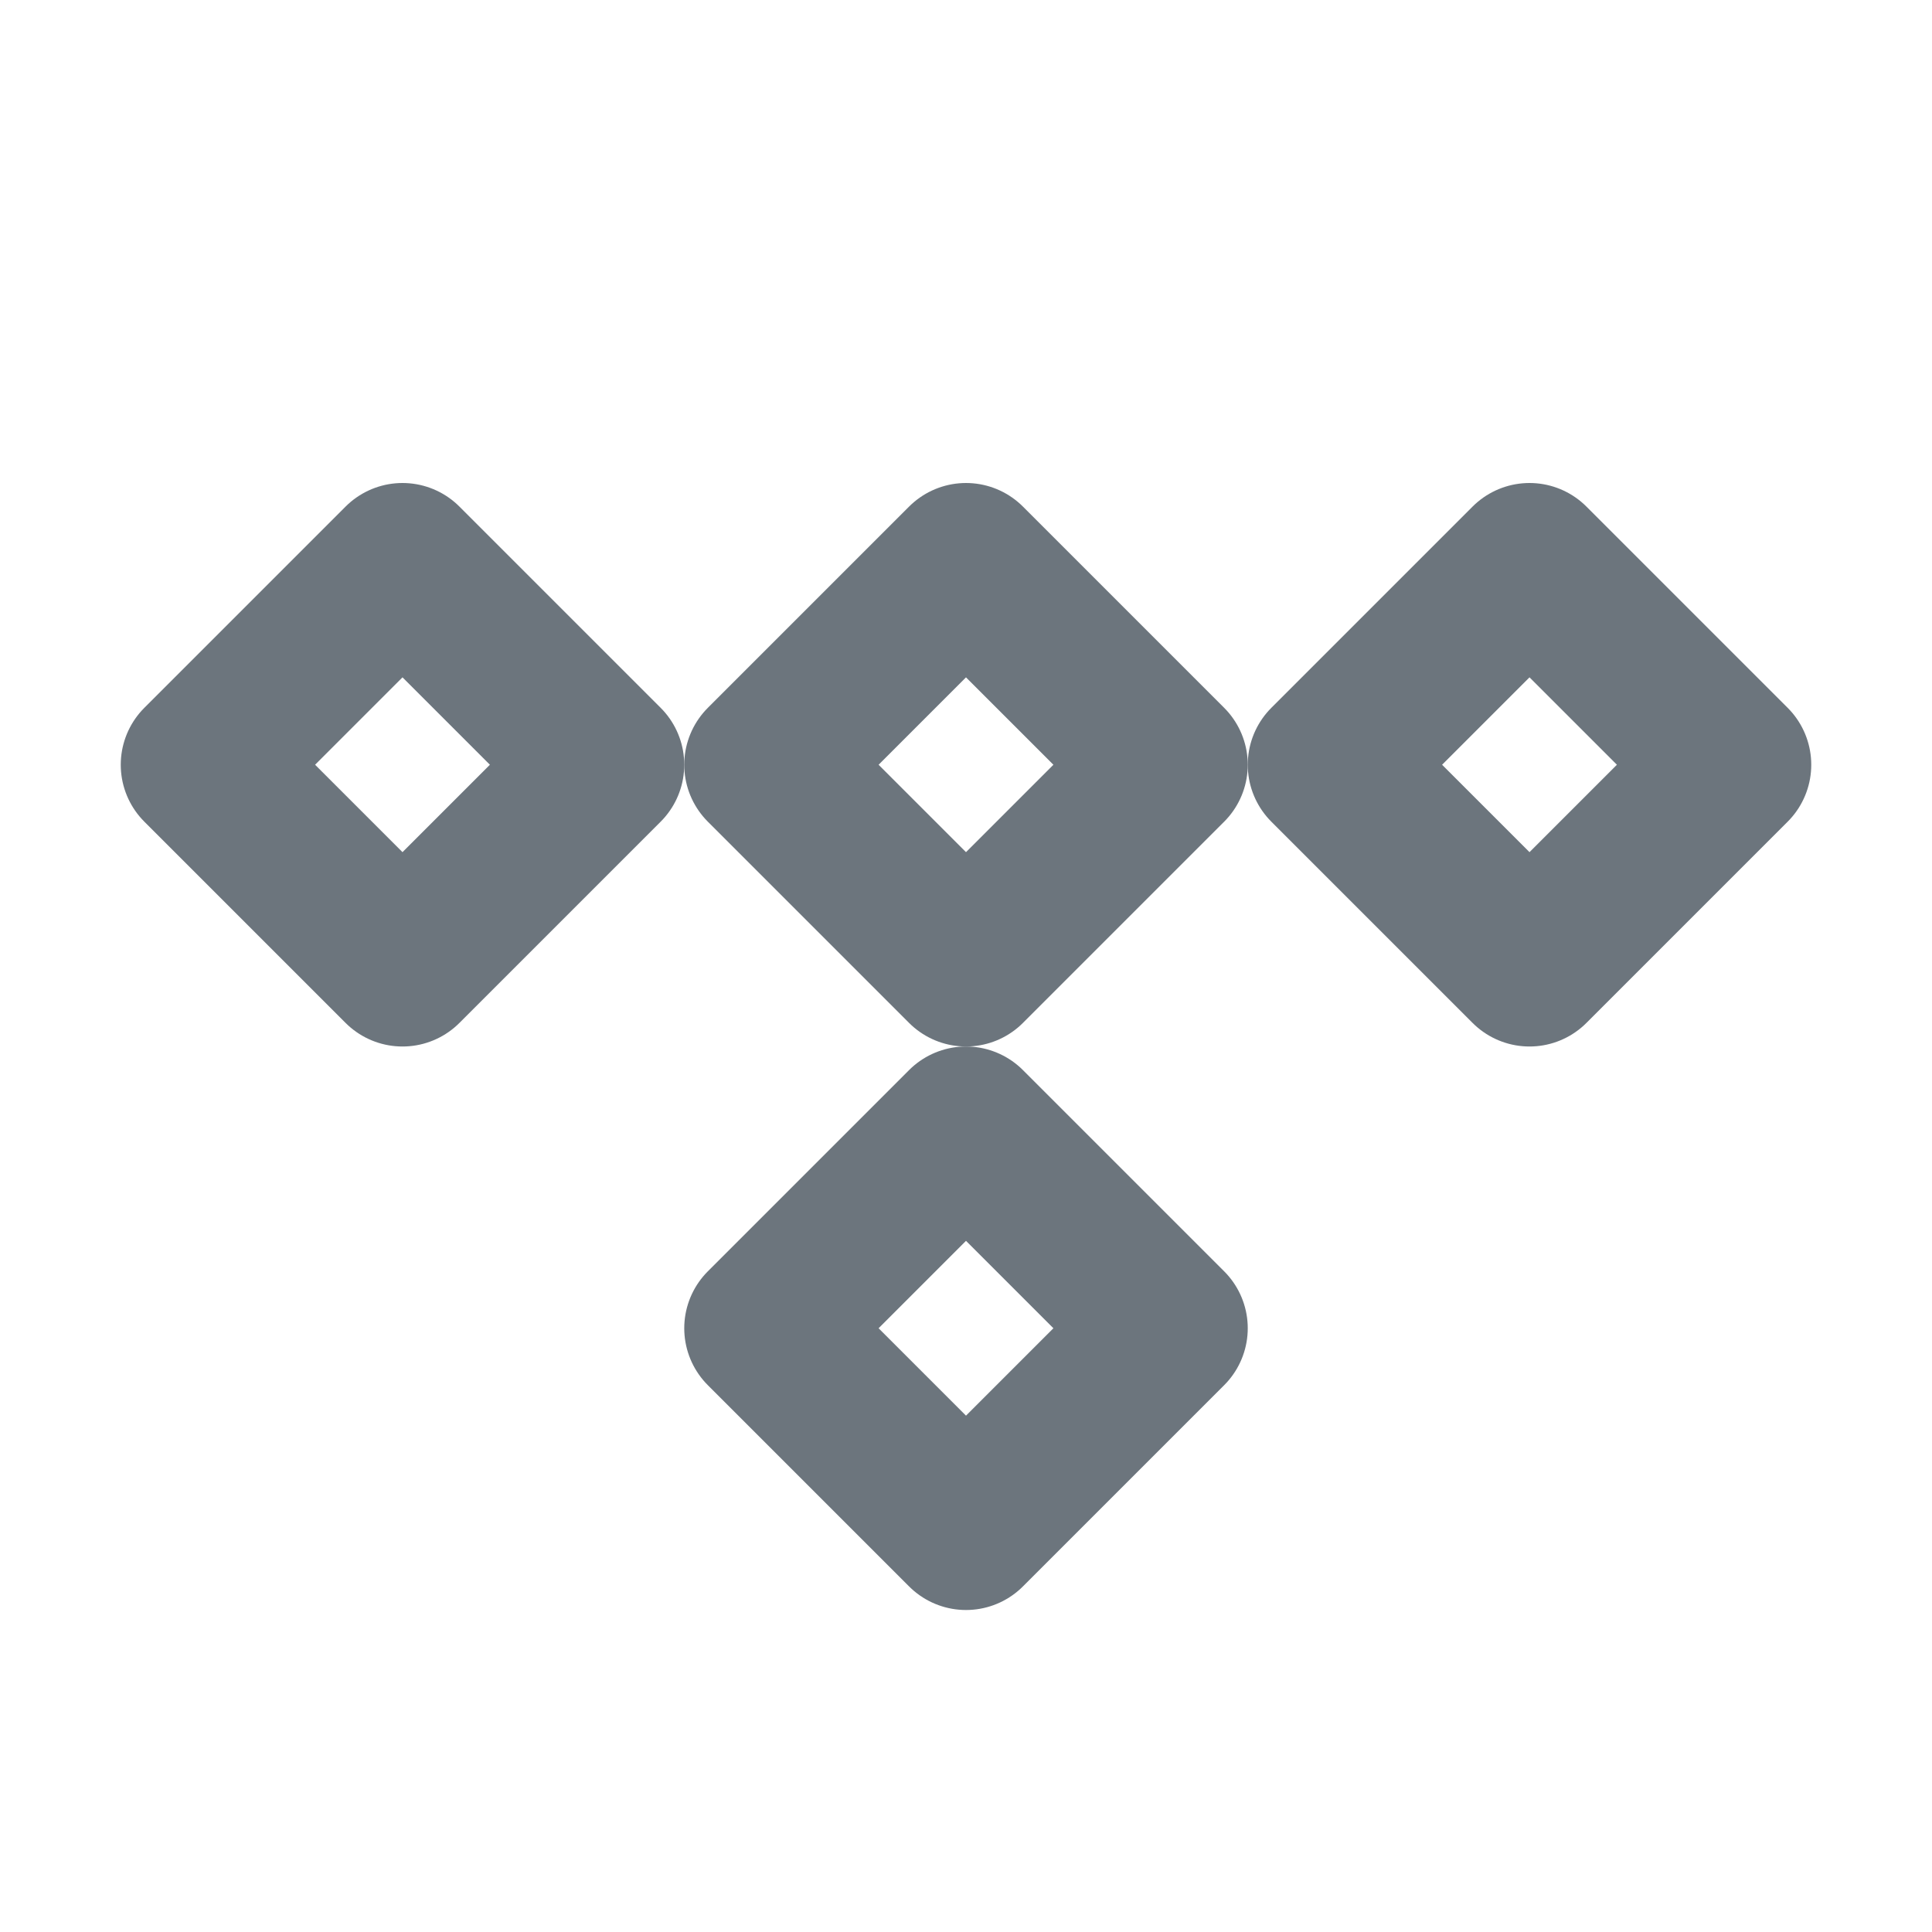
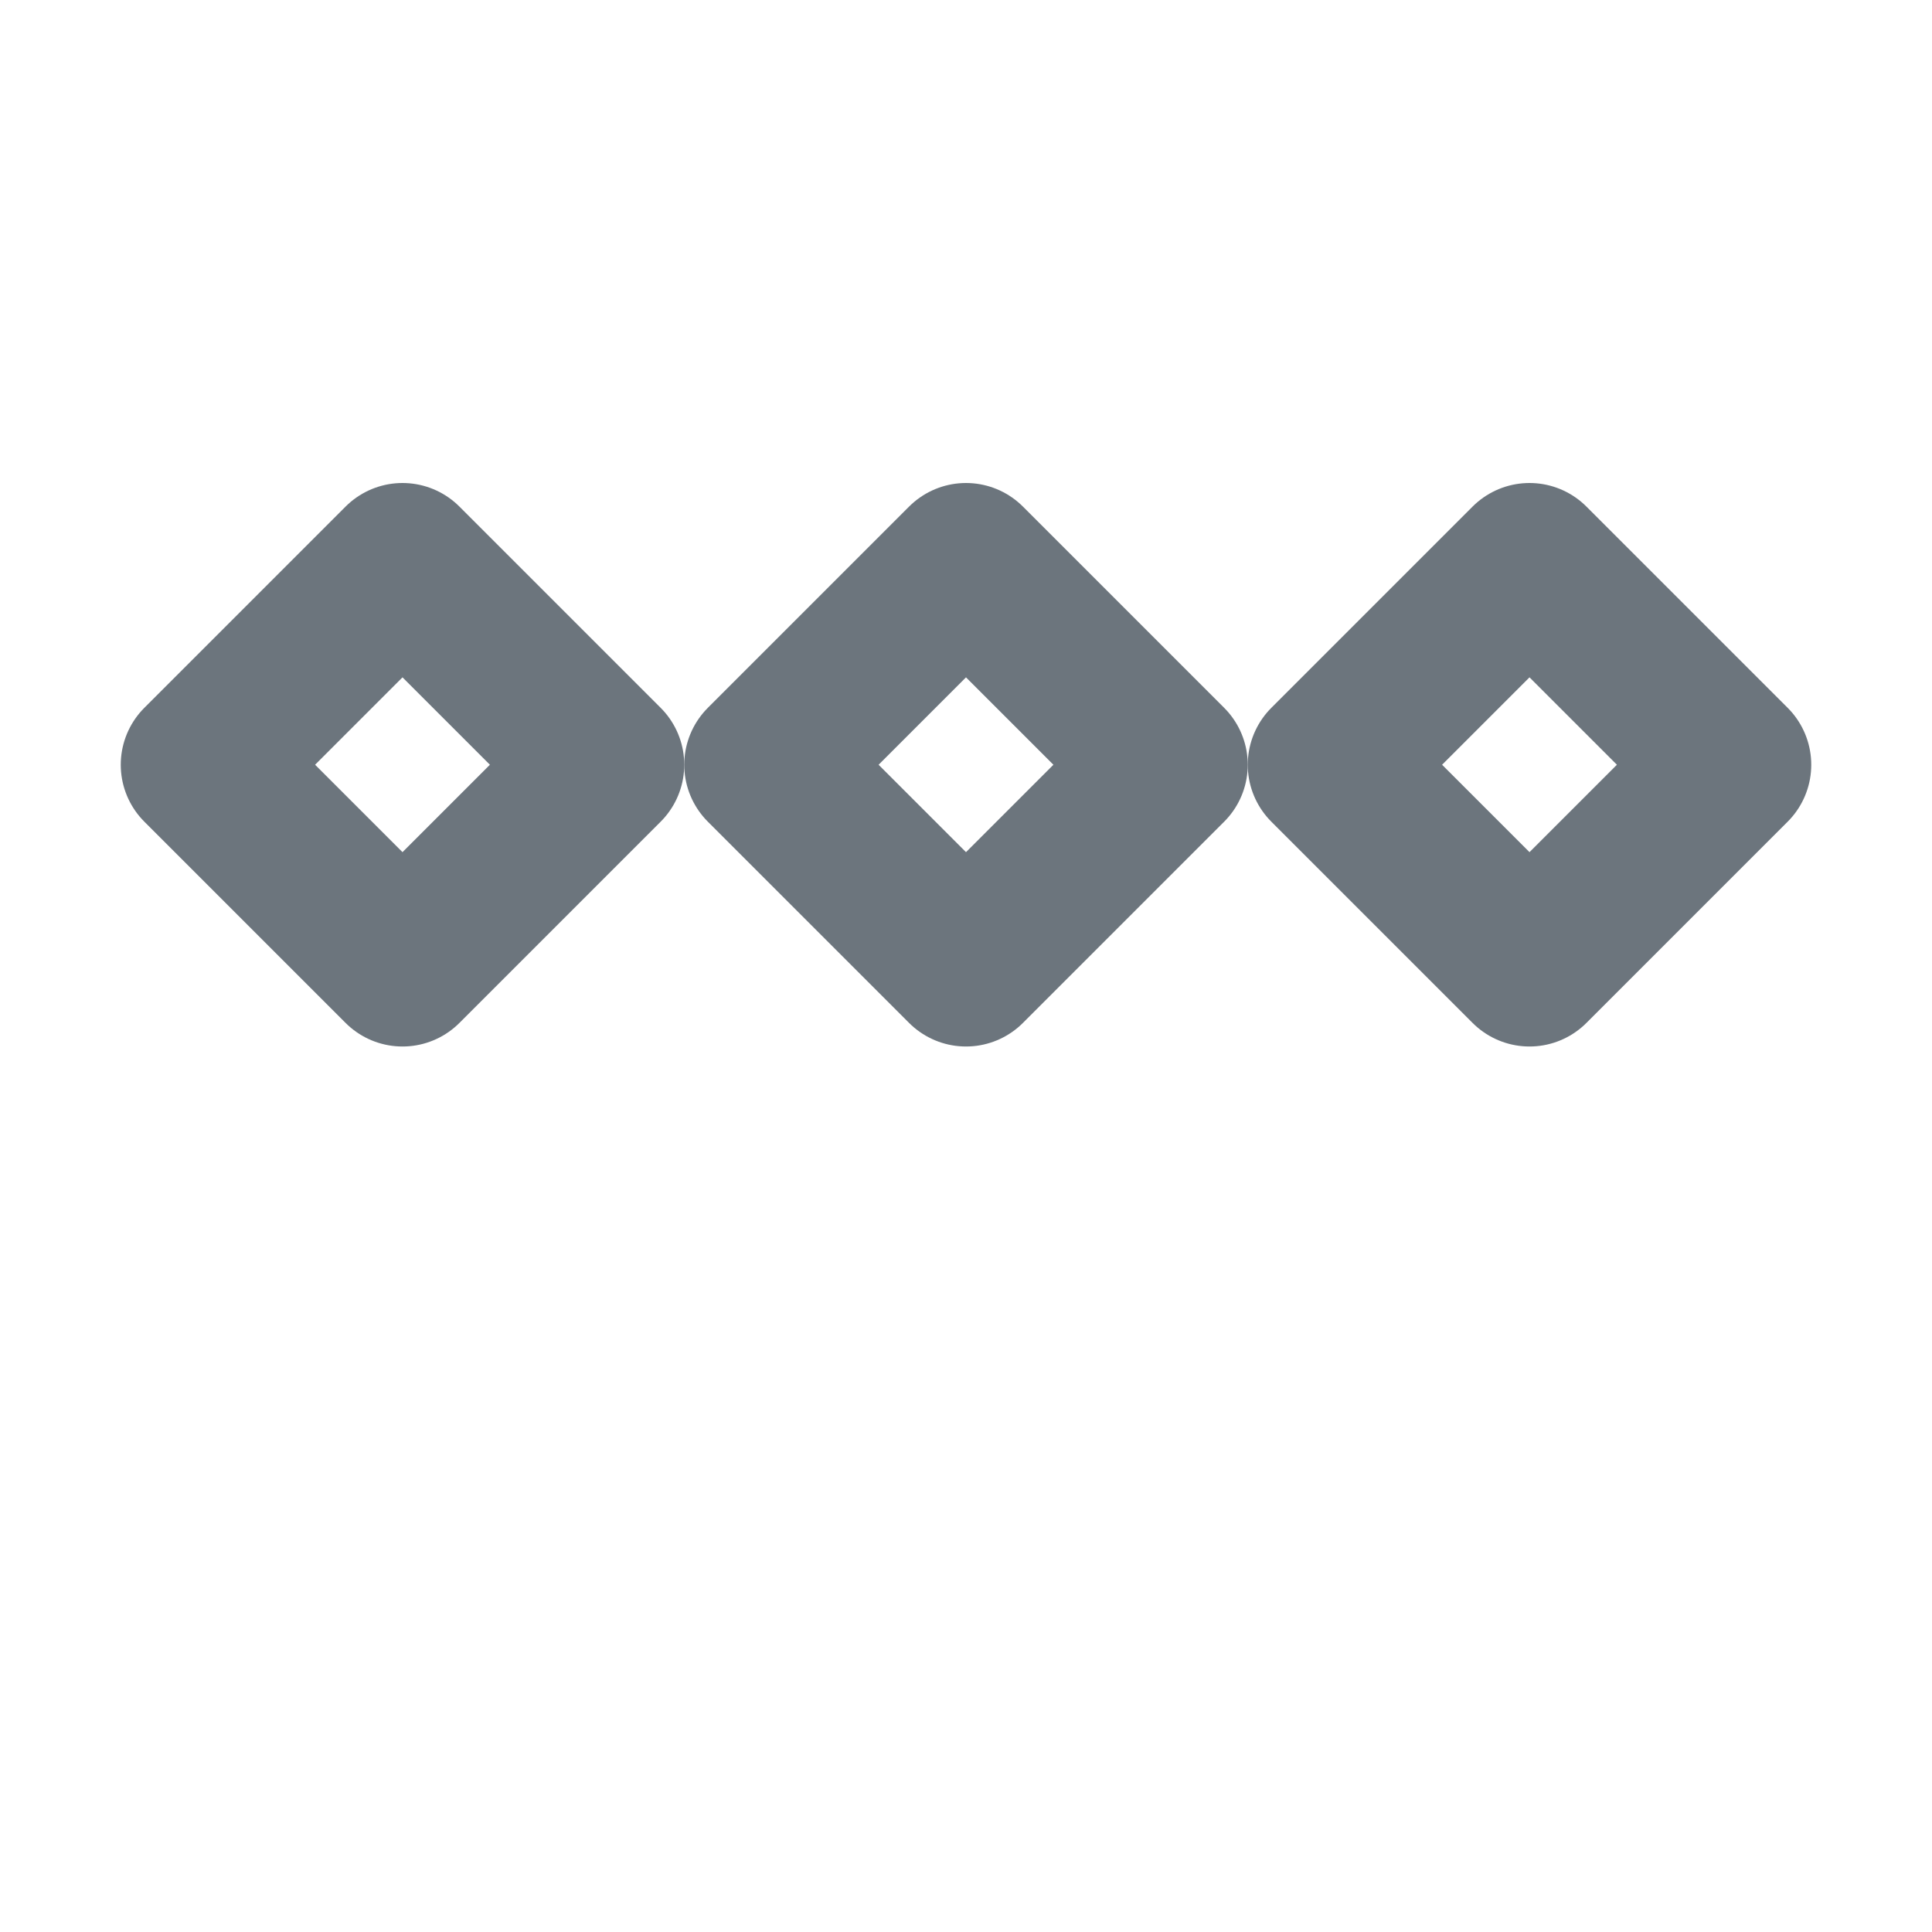
<svg xmlns="http://www.w3.org/2000/svg" class="icon icon-tabler icon-tabler-brand-tidal" width="64" height="64" viewBox="0 0 24 24">
  <title>brand tidal</title>
  <g stroke-linejoin="round" stroke-linecap="round" stroke-width="2" fill="none" stroke="#6c757d" class="nc-icon-wrapper">
    <path stroke="none" d="M0 0h24v24H0z" fill="none" />
    <path d="M12 7L9.5 9.5 12 12l2.5-2.5z" />
-     <path d="M12 14l-2.5 2.5L12 19l2.5-2.5z" />
    <path d="M19 7l-2.5 2.5L19 12l2.5-2.5z" />
    <path d="M5 7L2.5 9.5 5 12l2.5-2.5z" />
  </g>
</svg>